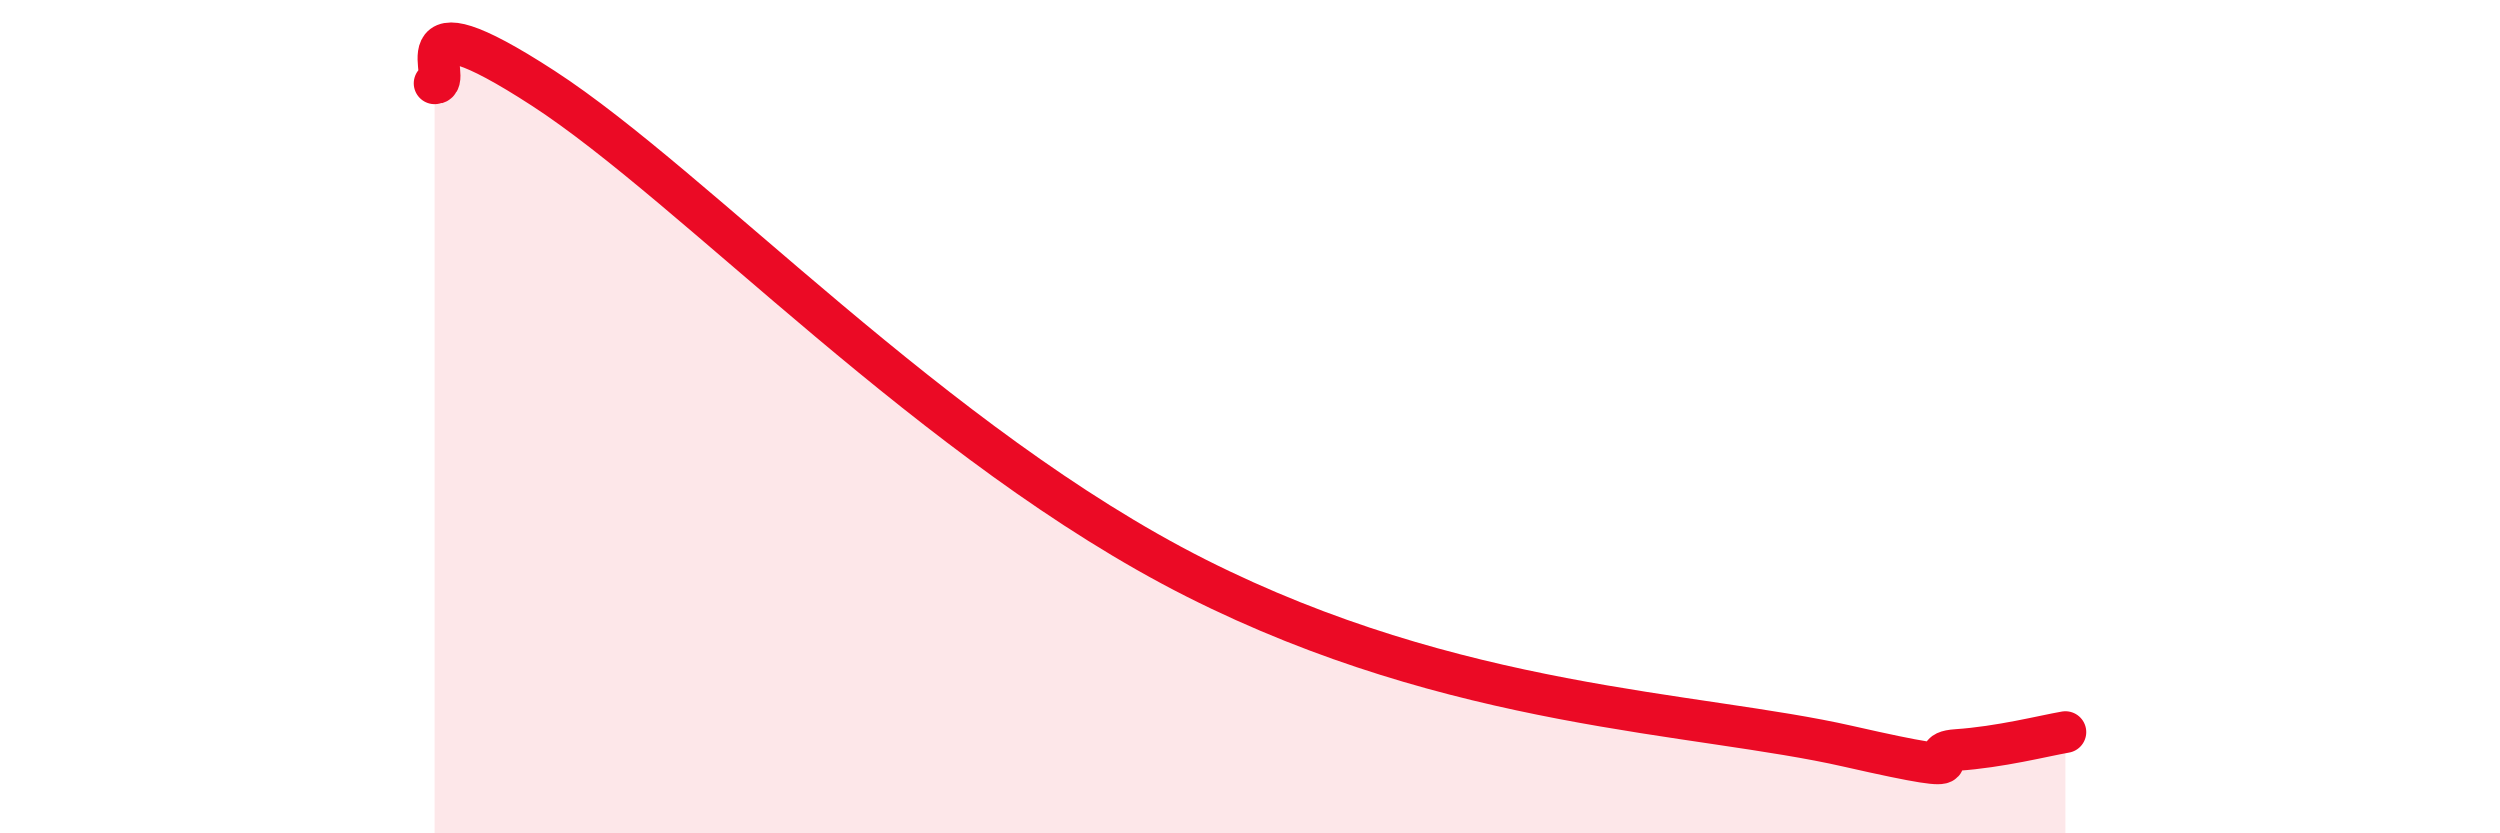
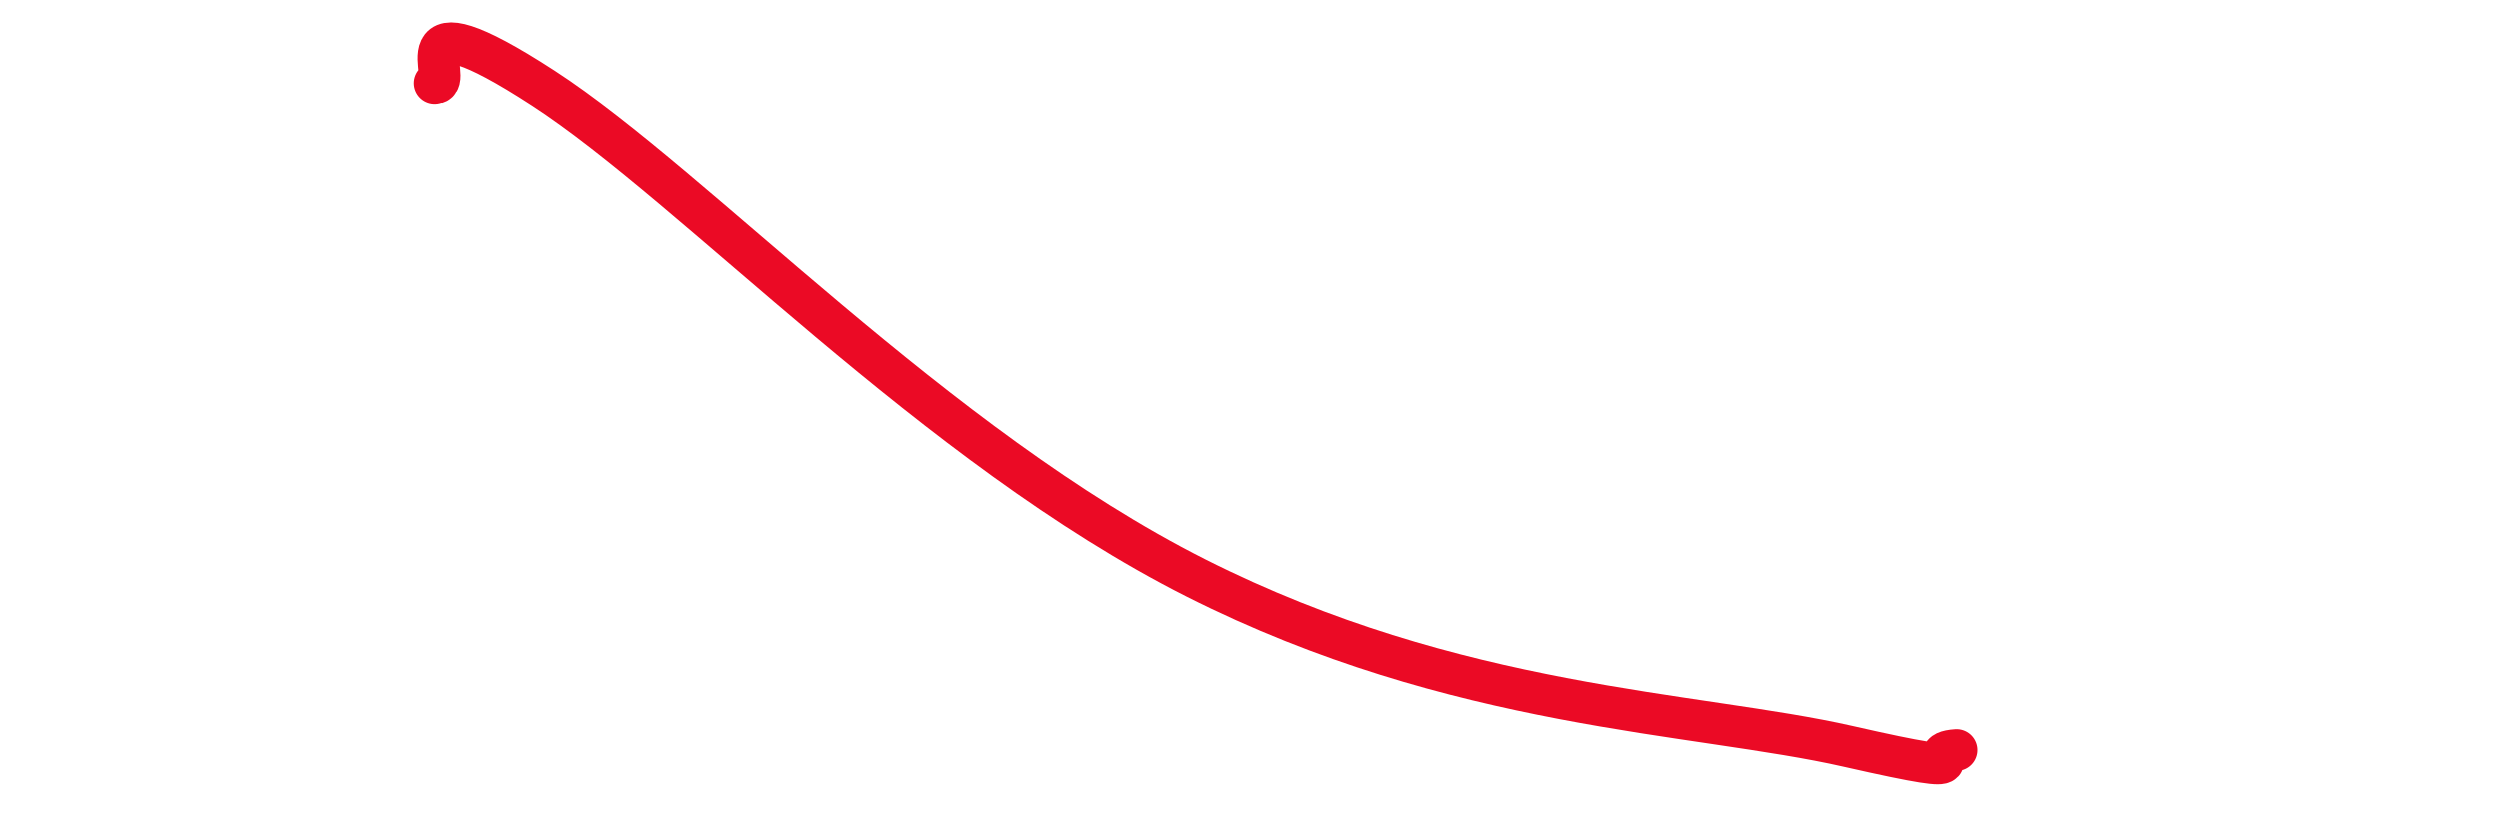
<svg xmlns="http://www.w3.org/2000/svg" width="60" height="20" viewBox="0 0 60 20">
-   <path d="M 10.43,2 C 10.95,2.02 9.39,-0.25 13.04,2.12 C 16.69,4.49 22.44,10.71 28.7,13.87 C 34.96,17.03 40.7,17.08 44.35,17.91 C 48,18.74 45.92,18.07 46.96,18 C 48,17.93 49.05,17.66 49.57,17.57L49.57 20L10.43 20Z" fill="#EB0A25" opacity="0.1" stroke-linecap="round" stroke-linejoin="round" />
-   <path d="M 10.43,2 C 10.95,2.02 9.39,-0.25 13.04,2.12 C 16.69,4.49 22.44,10.71 28.7,13.87 C 34.96,17.03 40.7,17.08 44.35,17.91 C 48,18.74 45.92,18.07 46.96,18 C 48,17.93 49.05,17.66 49.57,17.57" stroke="#EB0A25" stroke-width="1" fill="none" stroke-linecap="round" stroke-linejoin="round" />
+   <path d="M 10.43,2 C 10.95,2.02 9.39,-0.25 13.04,2.12 C 16.69,4.49 22.44,10.71 28.7,13.87 C 34.96,17.03 40.7,17.08 44.35,17.91 C 48,18.74 45.92,18.07 46.96,18 " stroke="#EB0A25" stroke-width="1" fill="none" stroke-linecap="round" stroke-linejoin="round" />
</svg>